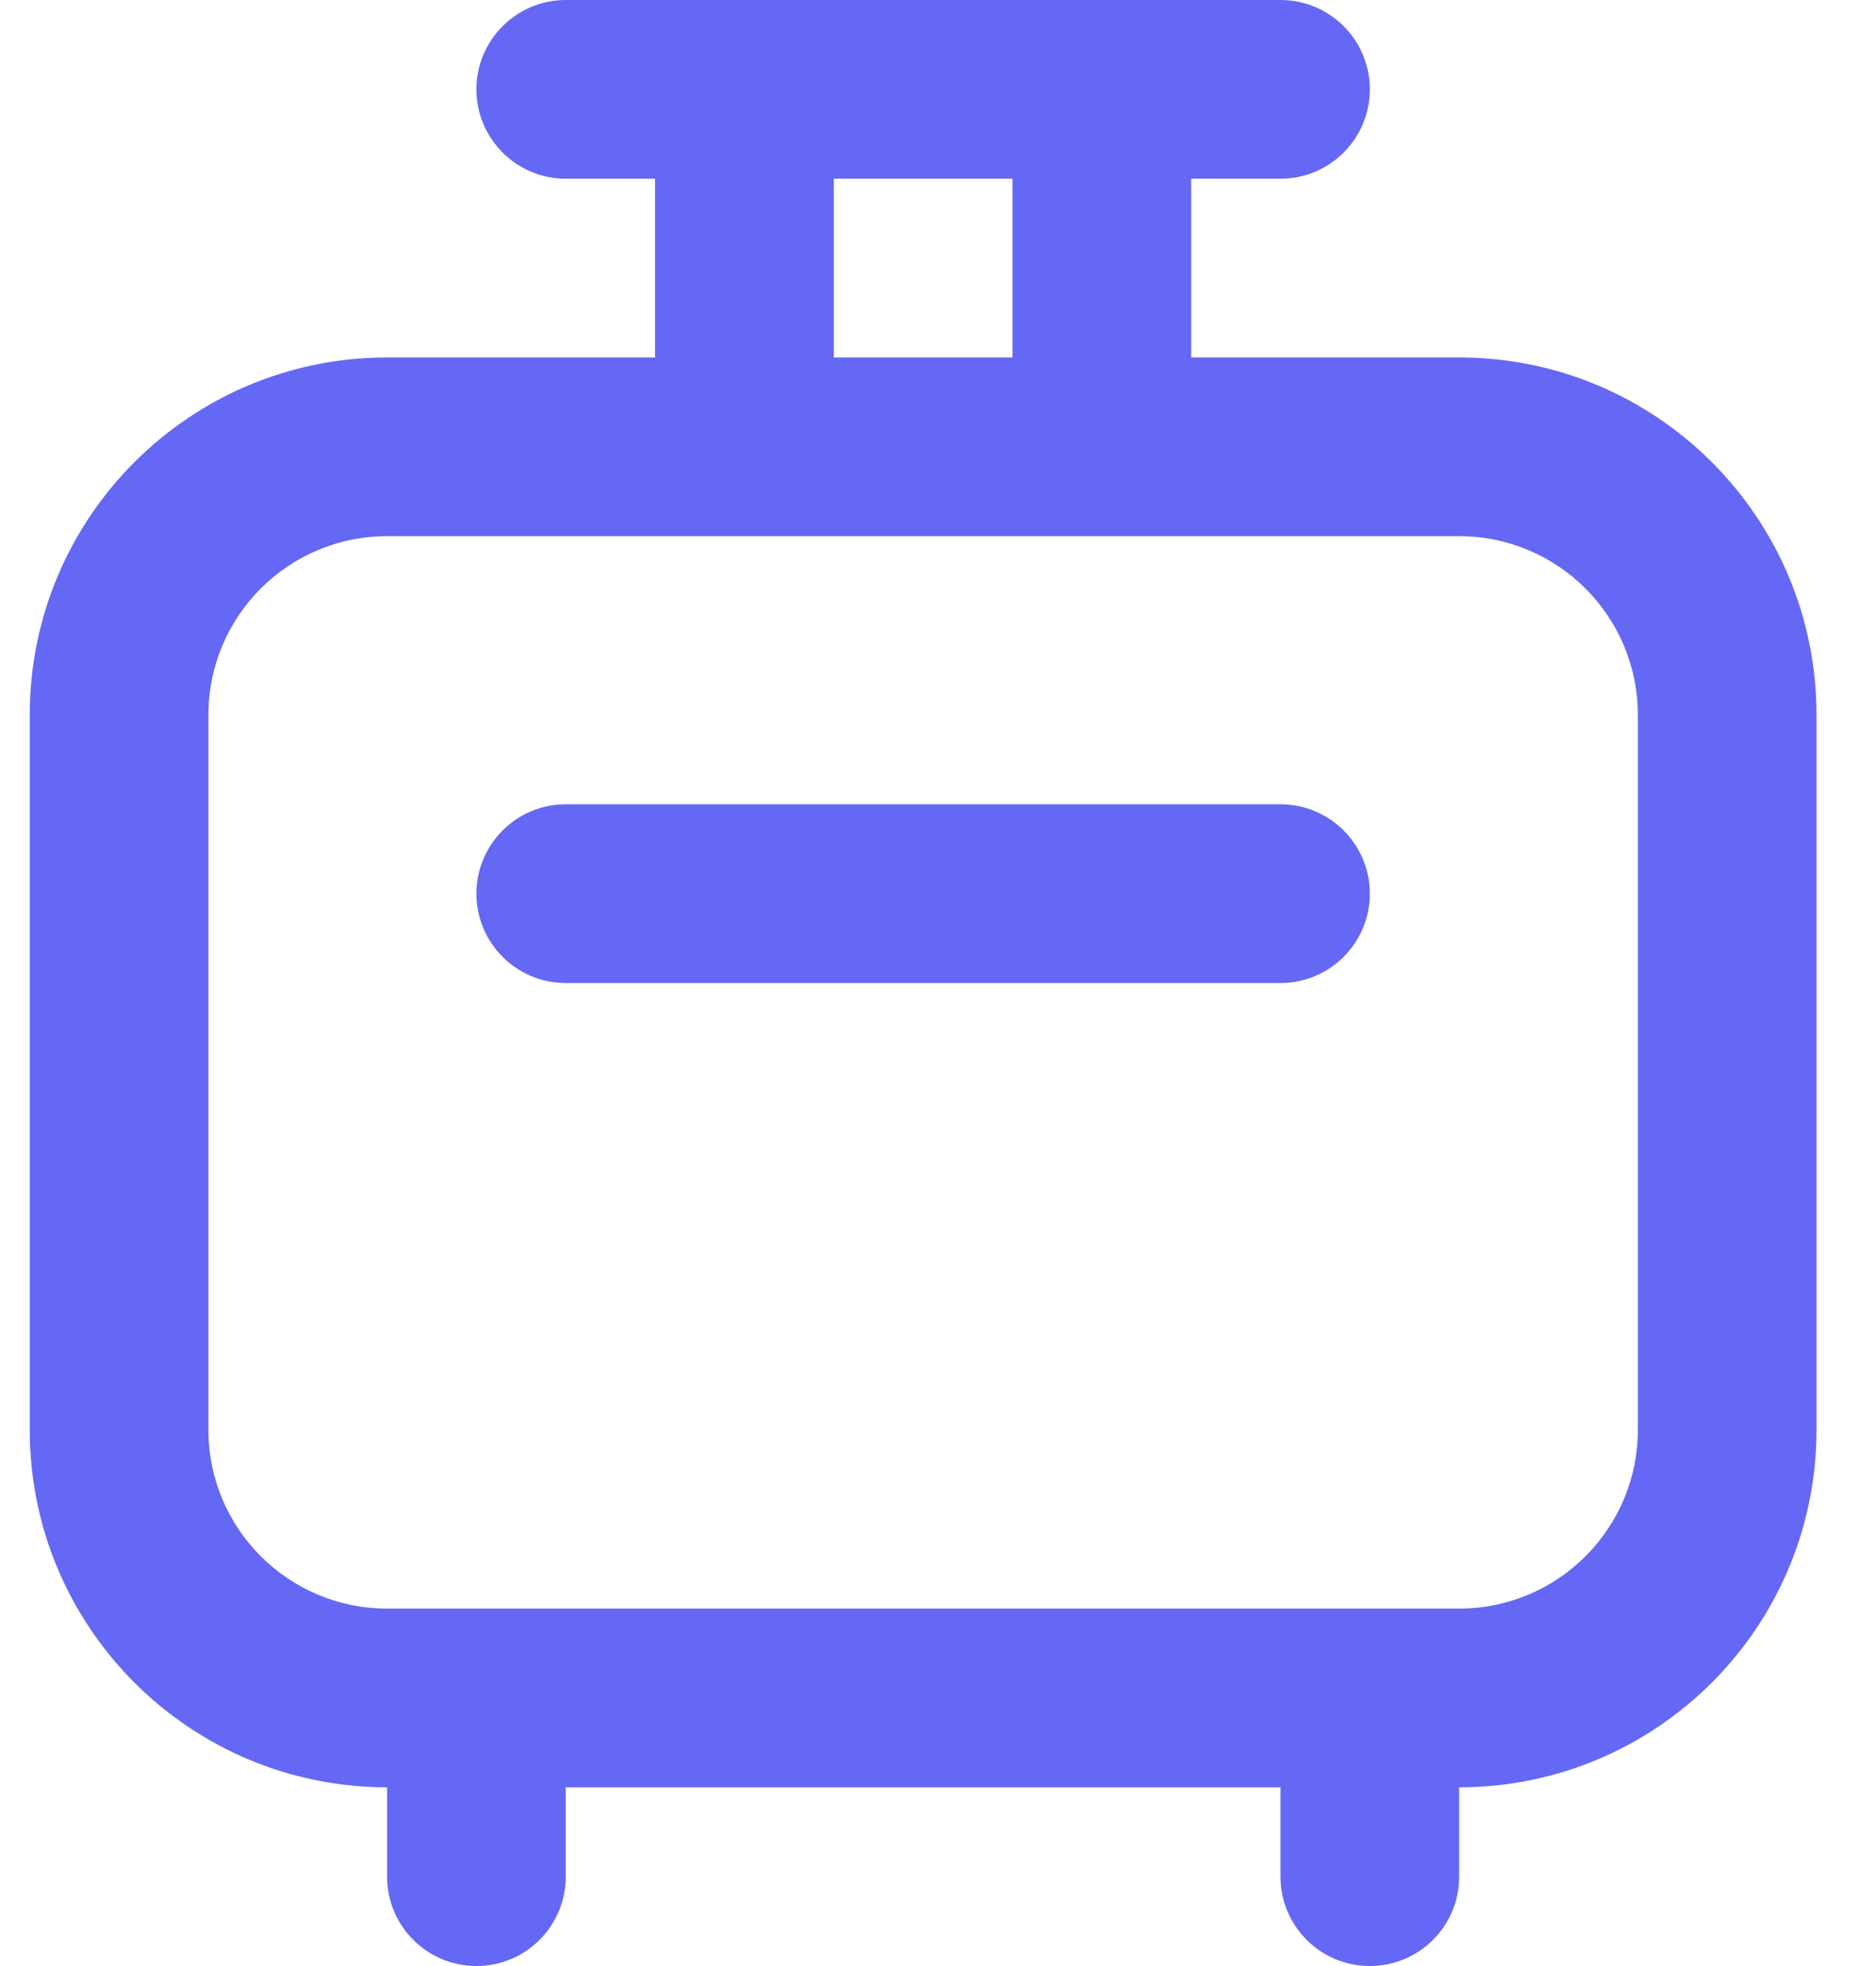
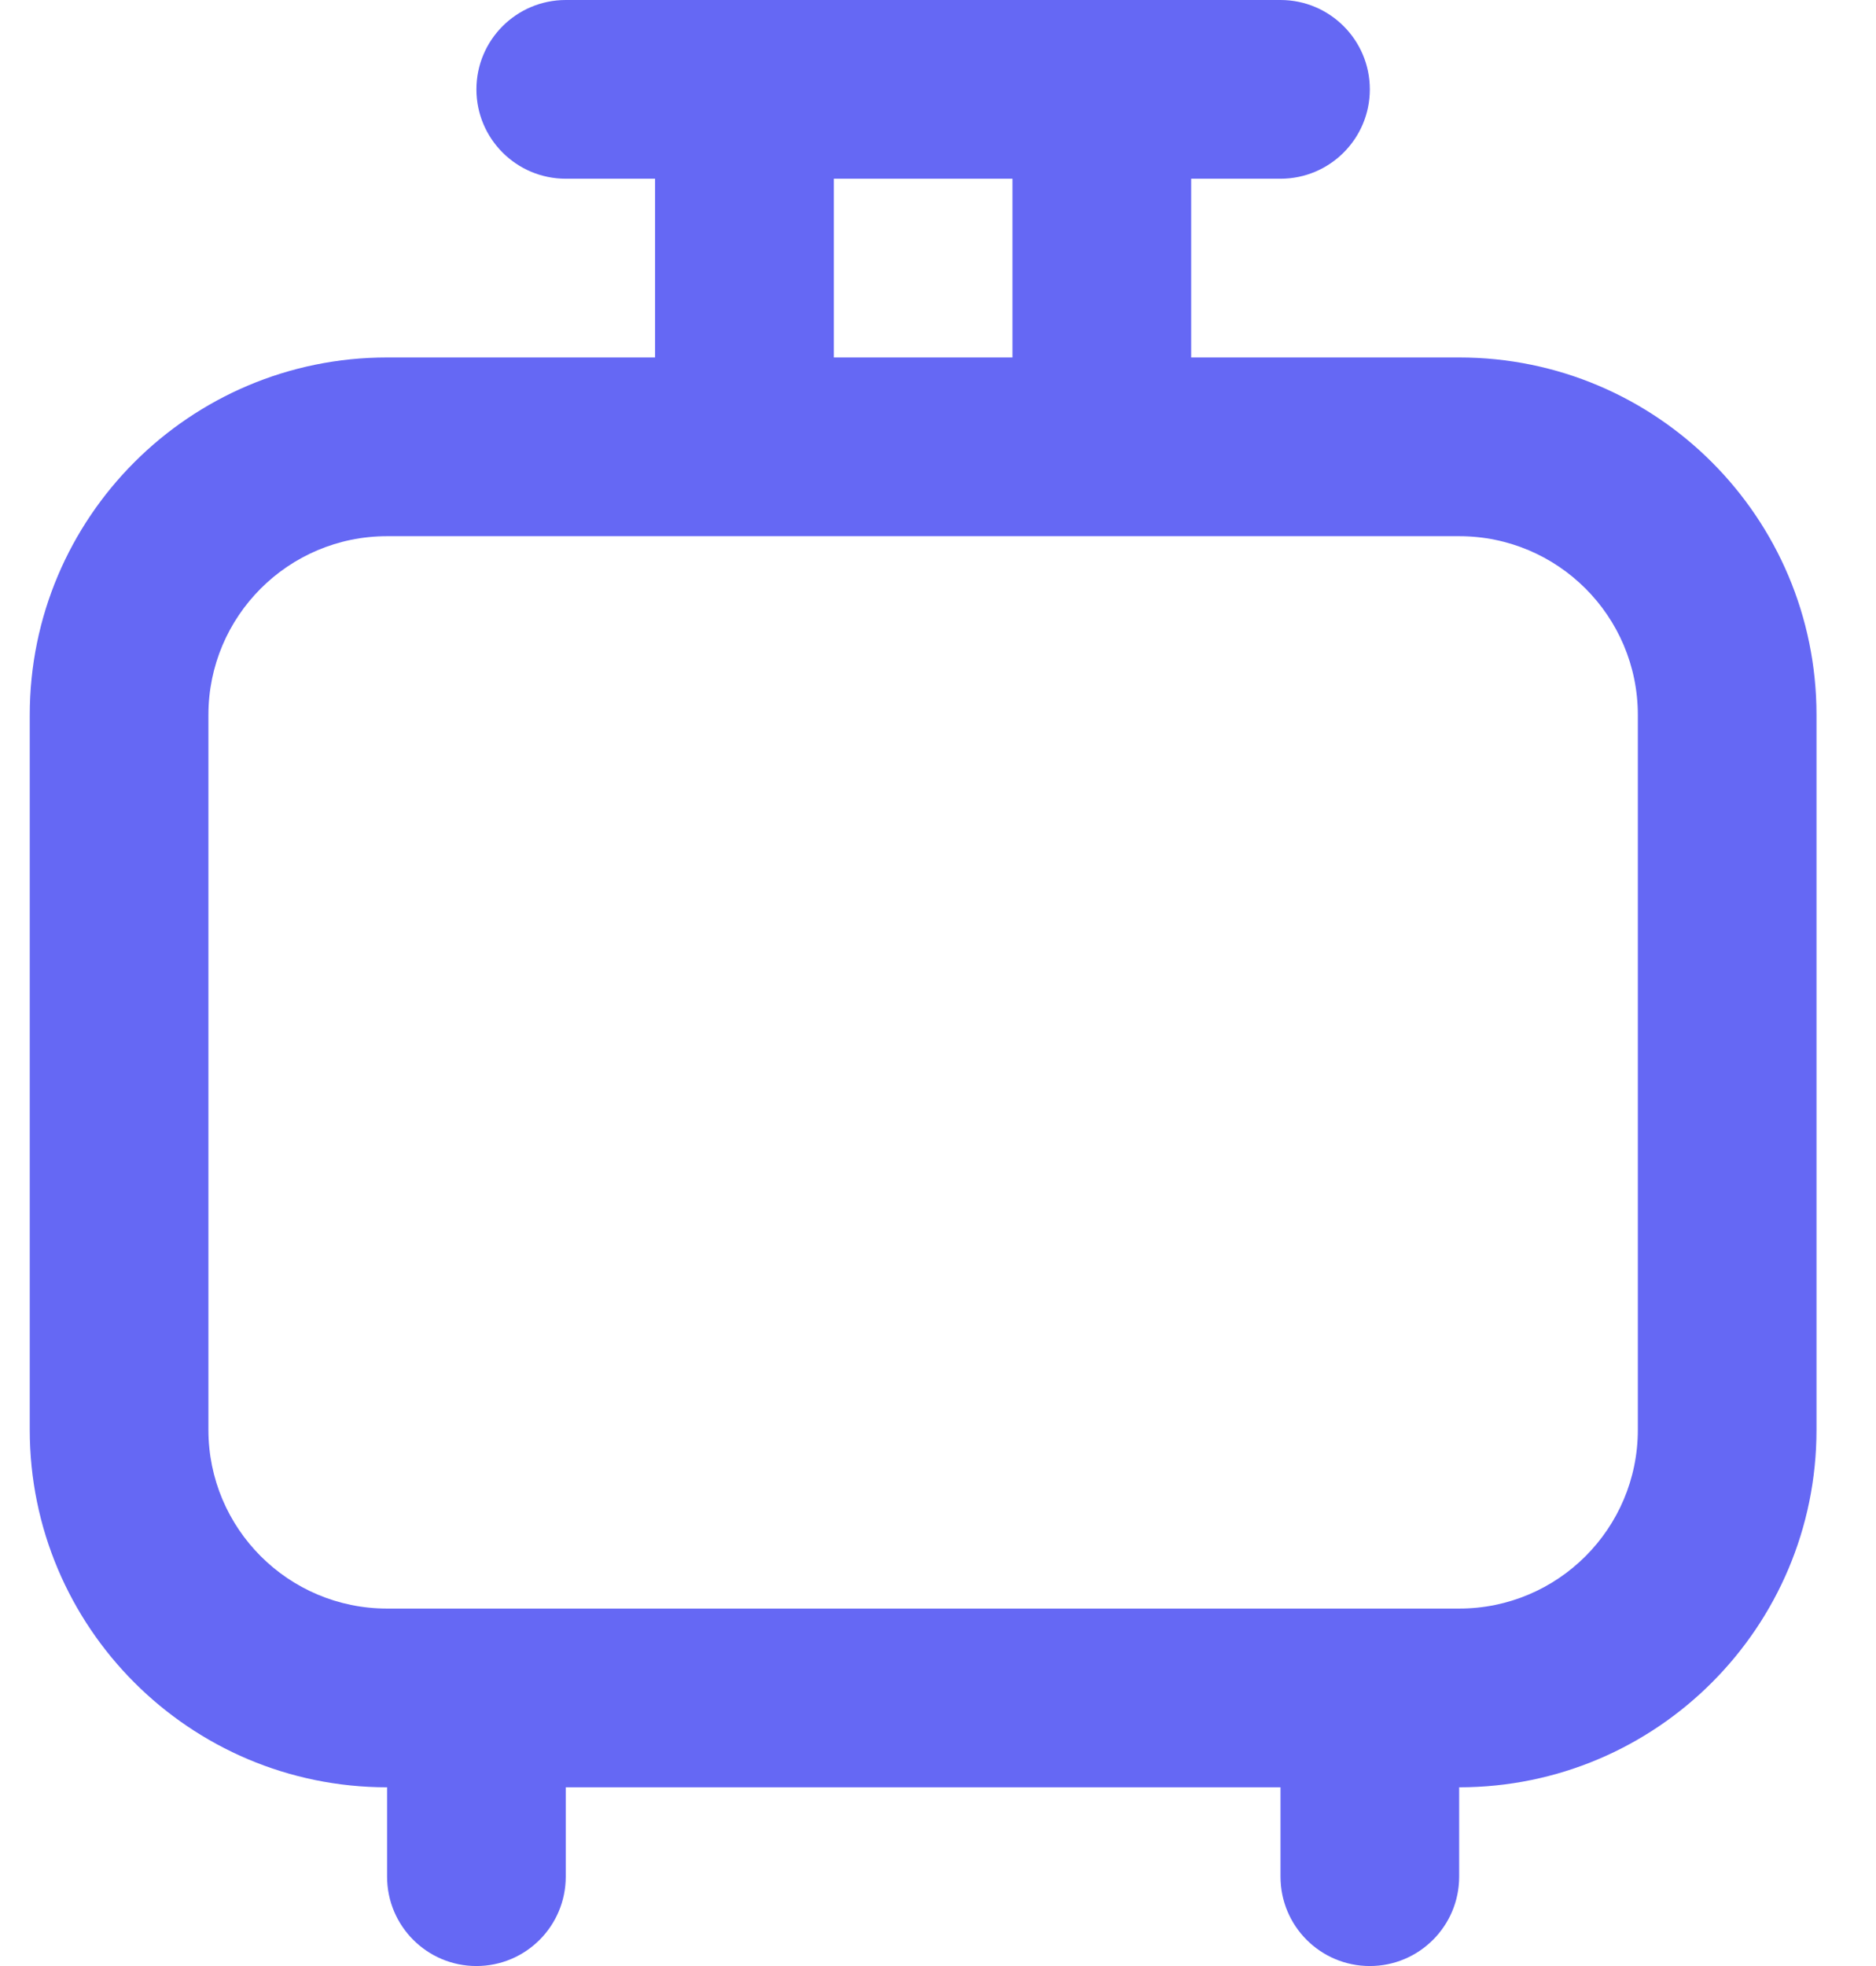
<svg xmlns="http://www.w3.org/2000/svg" width="21" height="22" viewBox="0 0 21 22" fill="none">
-   <path d="M5.333 10C5.333 9.448 5.781 9 6.333 9H14.334C14.886 9 15.334 9.448 15.334 10C15.334 10.552 14.886 11 14.334 11H6.333C5.781 11 5.333 10.552 5.333 10Z" fill="#6568F4" />
  <path fill-rule="evenodd" clip-rule="evenodd" d="M5.333 1C5.333 0.448 5.781 0 6.333 0H14.334C14.886 0 15.334 0.448 15.334 1C15.334 1.552 14.886 2 14.334 2H13.334V4H16.334C18.543 4 20.334 5.791 20.334 8V16C20.334 18.209 18.543 20 16.334 20V21C16.334 21.552 15.886 22 15.334 22C14.781 22 14.334 21.552 14.334 21V20H6.333V21C6.333 21.552 5.886 22 5.333 22C4.781 22 4.333 21.552 4.333 21L4.333 20C2.124 20 0.333 18.209 0.333 16V8C0.333 5.791 2.124 4 4.333 4H7.333V2H6.333C5.781 2 5.333 1.552 5.333 1ZM4.333 6C3.229 6 2.333 6.895 2.333 8V16C2.333 17.105 3.229 18 4.333 18H16.334C17.438 18 18.334 17.105 18.334 16V8C18.334 6.895 17.438 6 16.334 6H4.333ZM11.334 4H9.334V2H11.334V4Z" fill="#6568F4" />
</svg>